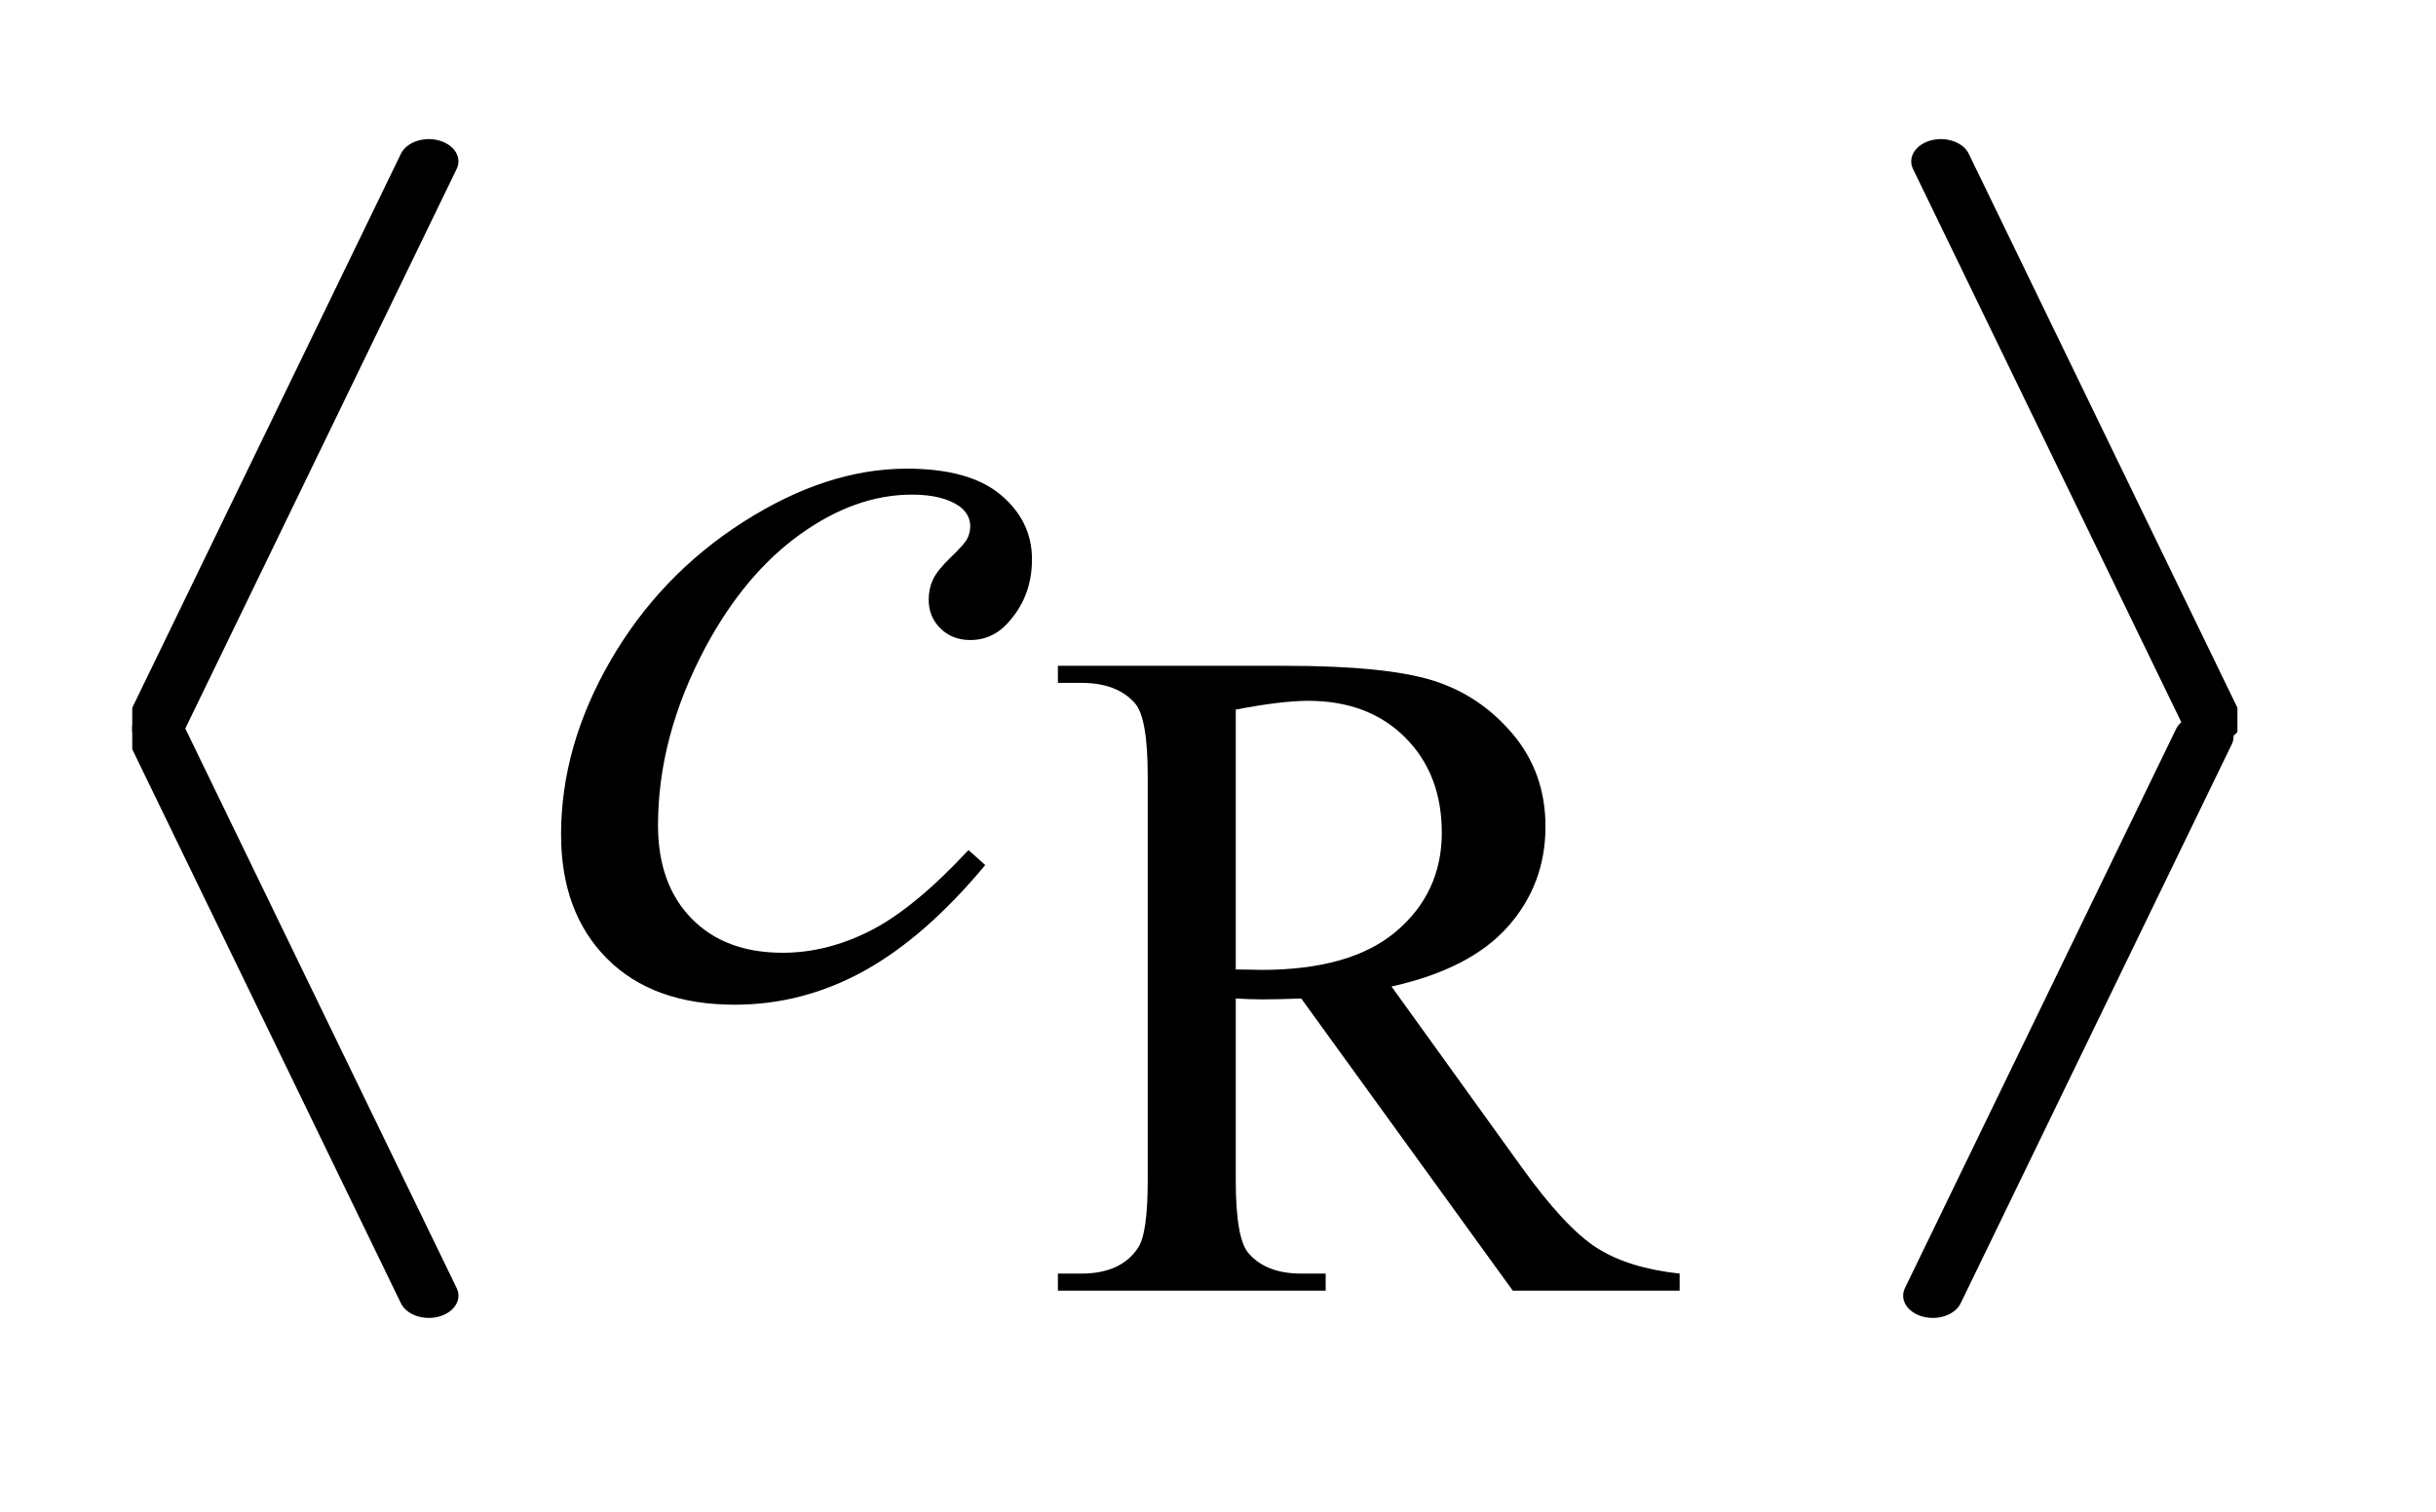
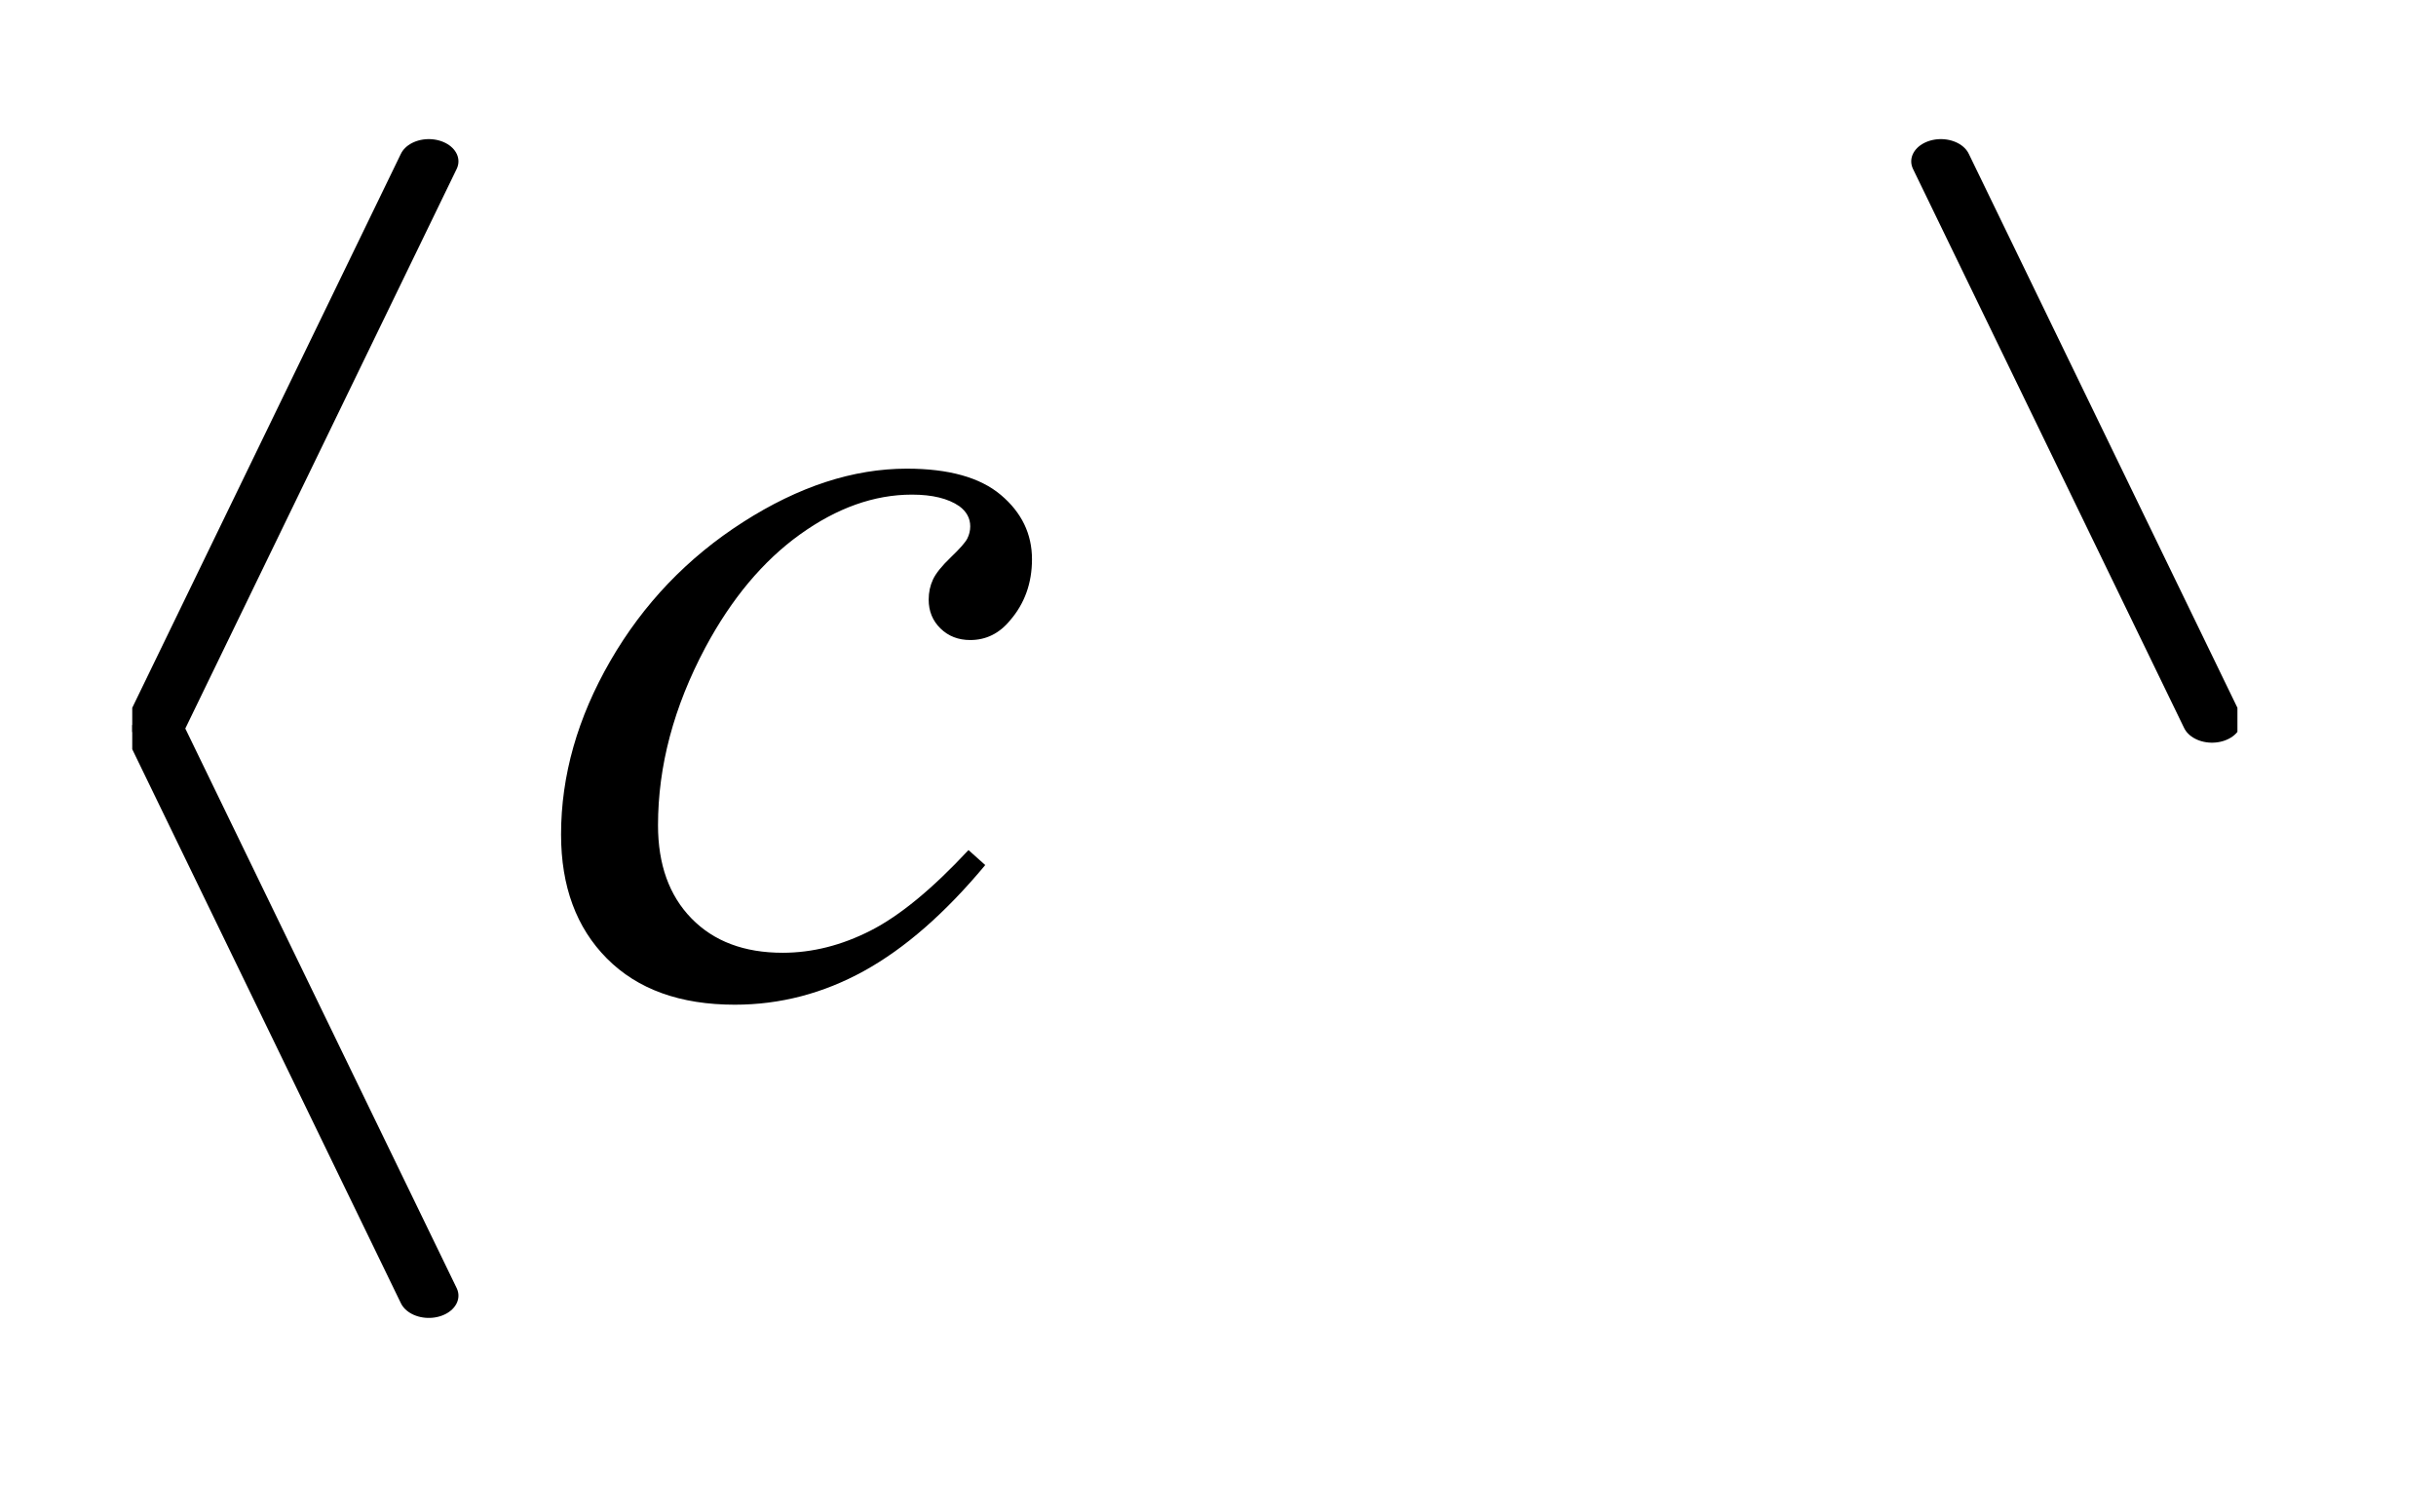
<svg xmlns="http://www.w3.org/2000/svg" stroke-dasharray="none" shape-rendering="auto" font-family="'Dialog'" text-rendering="auto" width="29" fill-opacity="1" color-interpolation="auto" color-rendering="auto" preserveAspectRatio="xMidYMid meet" font-size="12px" viewBox="0 0 29 18" fill="black" stroke="black" image-rendering="auto" stroke-miterlimit="10" stroke-linecap="square" stroke-linejoin="miter" font-style="normal" stroke-width="1" height="18" stroke-dashoffset="0" font-weight="normal" stroke-opacity="1">
  <defs id="genericDefs" />
  <g>
    <defs id="defs1">
      <clipPath clipPathUnits="userSpaceOnUse" id="clipPath1">
-         <path d="M-1 -0.994 L16.912 -0.994 L16.912 9.837 L-1 9.837 L-1 -0.994 Z" />
-       </clipPath>
+         </clipPath>
      <clipPath clipPathUnits="userSpaceOnUse" id="clipPath2">
-         <path d="M-0 0 L-0 8.837 L15.912 8.837 L15.912 0 Z" />
-       </clipPath>
+         </clipPath>
      <clipPath clipPathUnits="userSpaceOnUse" id="clipPath3">
        <path d="M64.998 63.837 L64.998 439.183 L561.952 439.183 L561.952 63.837 Z" />
      </clipPath>
      <clipPath clipPathUnits="userSpaceOnUse" id="clipPath4">
        <path d="M64.998 58.675 L64.998 434.021 L561.952 434.021 L561.952 58.675 Z" />
      </clipPath>
      <clipPath clipPathUnits="userSpaceOnUse" id="clipPath5">
-         <path d="M76.047 63.837 L76.047 439.183 L573.002 439.183 L573.002 63.837 Z" />
+         <path d="M76.047 63.837 L573.002 439.183 L573.002 63.837 Z" />
      </clipPath>
      <clipPath clipPathUnits="userSpaceOnUse" id="clipPath6">
-         <path d="M77.962 58.675 L77.962 434.021 L574.917 434.021 L574.917 58.675 Z" />
-       </clipPath>
+         </clipPath>
      <clipPath clipPathUnits="userSpaceOnUse" id="clipPath7">
        <path d="M64 115.766 L64 399 L574 399 L574 115.766 Z" />
      </clipPath>
      <clipPath clipPathUnits="userSpaceOnUse" id="clipPath8">
        <path d="M64 109.872 L64 393.106 L574 393.106 L574 109.872 Z" />
      </clipPath>
    </defs>
    <g stroke-width="14" transform="scale(1.576,1.576) translate(1,0.994) matrix(0.032,0,0,0.024,-2.081,-1.503)" stroke-linejoin="round" stroke-linecap="round">
      <line y2="248" fill="none" x1="135" clip-path="url(#clipPath3)" x2="71" y1="72" />
    </g>
    <g stroke-width="14" transform="scale(1.576,1.576) translate(1,0.994) matrix(0.032,0,0,0.024,-2.081,-1.381)" stroke-linejoin="round" stroke-linecap="round">
      <line y2="424" fill="none" x1="71" clip-path="url(#clipPath4)" x2="135" y1="248" />
    </g>
    <g stroke-width="14" transform="scale(1.576,1.576) translate(1,0.994) matrix(0.032,0,0,0.024,-2.435,-1.503)" stroke-linejoin="round" stroke-linecap="round">
      <line y2="248" fill="none" x1="503" clip-path="url(#clipPath5)" x2="567" y1="72" />
    </g>
    <g stroke-width="14" transform="scale(1.576,1.576) translate(1,0.994) matrix(0.032,0,0,0.024,-2.496,-1.381)" stroke-linejoin="round" stroke-linecap="round">
      <line y2="424" fill="none" x1="567" clip-path="url(#clipPath6)" x2="503" y1="248" />
    </g>
    <g transform="scale(1.576,1.576) translate(1,0.994) matrix(0.031,0,0,0.031,-1.997,-3.612)">
-       <path d="M441.438 399 L400.781 399 L349.234 327.797 Q343.5 328.016 339.906 328.016 Q338.453 328.016 336.766 327.961 Q335.078 327.906 333.281 327.797 L333.281 372.047 Q333.281 386.422 336.422 389.906 Q340.688 394.844 349.234 394.844 L355.188 394.844 L355.188 399 L289.938 399 L289.938 394.844 L295.656 394.844 Q305.312 394.844 309.469 388.562 Q311.828 385.078 311.828 372.047 L311.828 273.672 Q311.828 259.297 308.688 255.812 Q304.312 250.875 295.656 250.875 L289.938 250.875 L289.938 246.719 L345.406 246.719 Q369.672 246.719 381.18 250.258 Q392.688 253.797 400.719 263.281 Q408.75 272.766 408.75 285.906 Q408.75 299.953 399.594 310.281 Q390.437 320.609 371.234 324.875 L402.687 368.562 Q413.469 383.609 421.219 388.555 Q428.969 393.5 441.437 394.844 L441.437 399 ZM333.281 320.719 Q335.422 320.719 336.992 320.773 Q338.562 320.828 339.562 320.828 Q361.359 320.828 372.422 311.398 Q383.484 301.969 383.484 287.375 Q383.484 273.109 374.555 264.18 Q365.625 255.25 350.906 255.25 Q344.406 255.25 333.281 257.391 L333.281 320.719 Z" stroke="none" clip-path="url(#clipPath7)" />
-     </g>
+       </g>
    <g transform="scale(1.576,1.576) translate(1,0.994) matrix(0.031,0,0,0.031,-1.997,-3.428)">
      <path d="M272.234 289.344 Q257.609 306.922 242.703 315.148 Q227.797 323.375 211.203 323.375 Q191.234 323.375 180.055 312.125 Q168.875 300.875 168.875 281.891 Q168.875 260.375 180.898 239.562 Q192.922 218.75 213.242 205.742 Q233.562 192.734 253.109 192.734 Q268.438 192.734 276.031 199.133 Q283.625 205.531 283.625 214.812 Q283.625 223.531 278.281 229.719 Q274.344 234.5 268.578 234.5 Q264.219 234.5 261.336 231.688 Q258.453 228.875 258.453 224.656 Q258.453 221.984 259.508 219.734 Q260.562 217.484 263.867 214.32 Q267.172 211.156 267.875 209.75 Q268.578 208.344 268.578 206.797 Q268.578 203.844 265.906 201.875 Q261.828 199.062 254.375 199.062 Q240.594 199.062 227.094 208.766 Q213.594 218.469 204.031 236.328 Q192.5 257.984 192.5 279.641 Q192.5 293.984 200.656 302.352 Q208.812 310.719 222.875 310.719 Q233.703 310.719 244.32 305.305 Q254.938 299.891 268.156 285.688 L272.234 289.344 Z" stroke="none" clip-path="url(#clipPath8)" />
    </g>
  </g>
</svg>